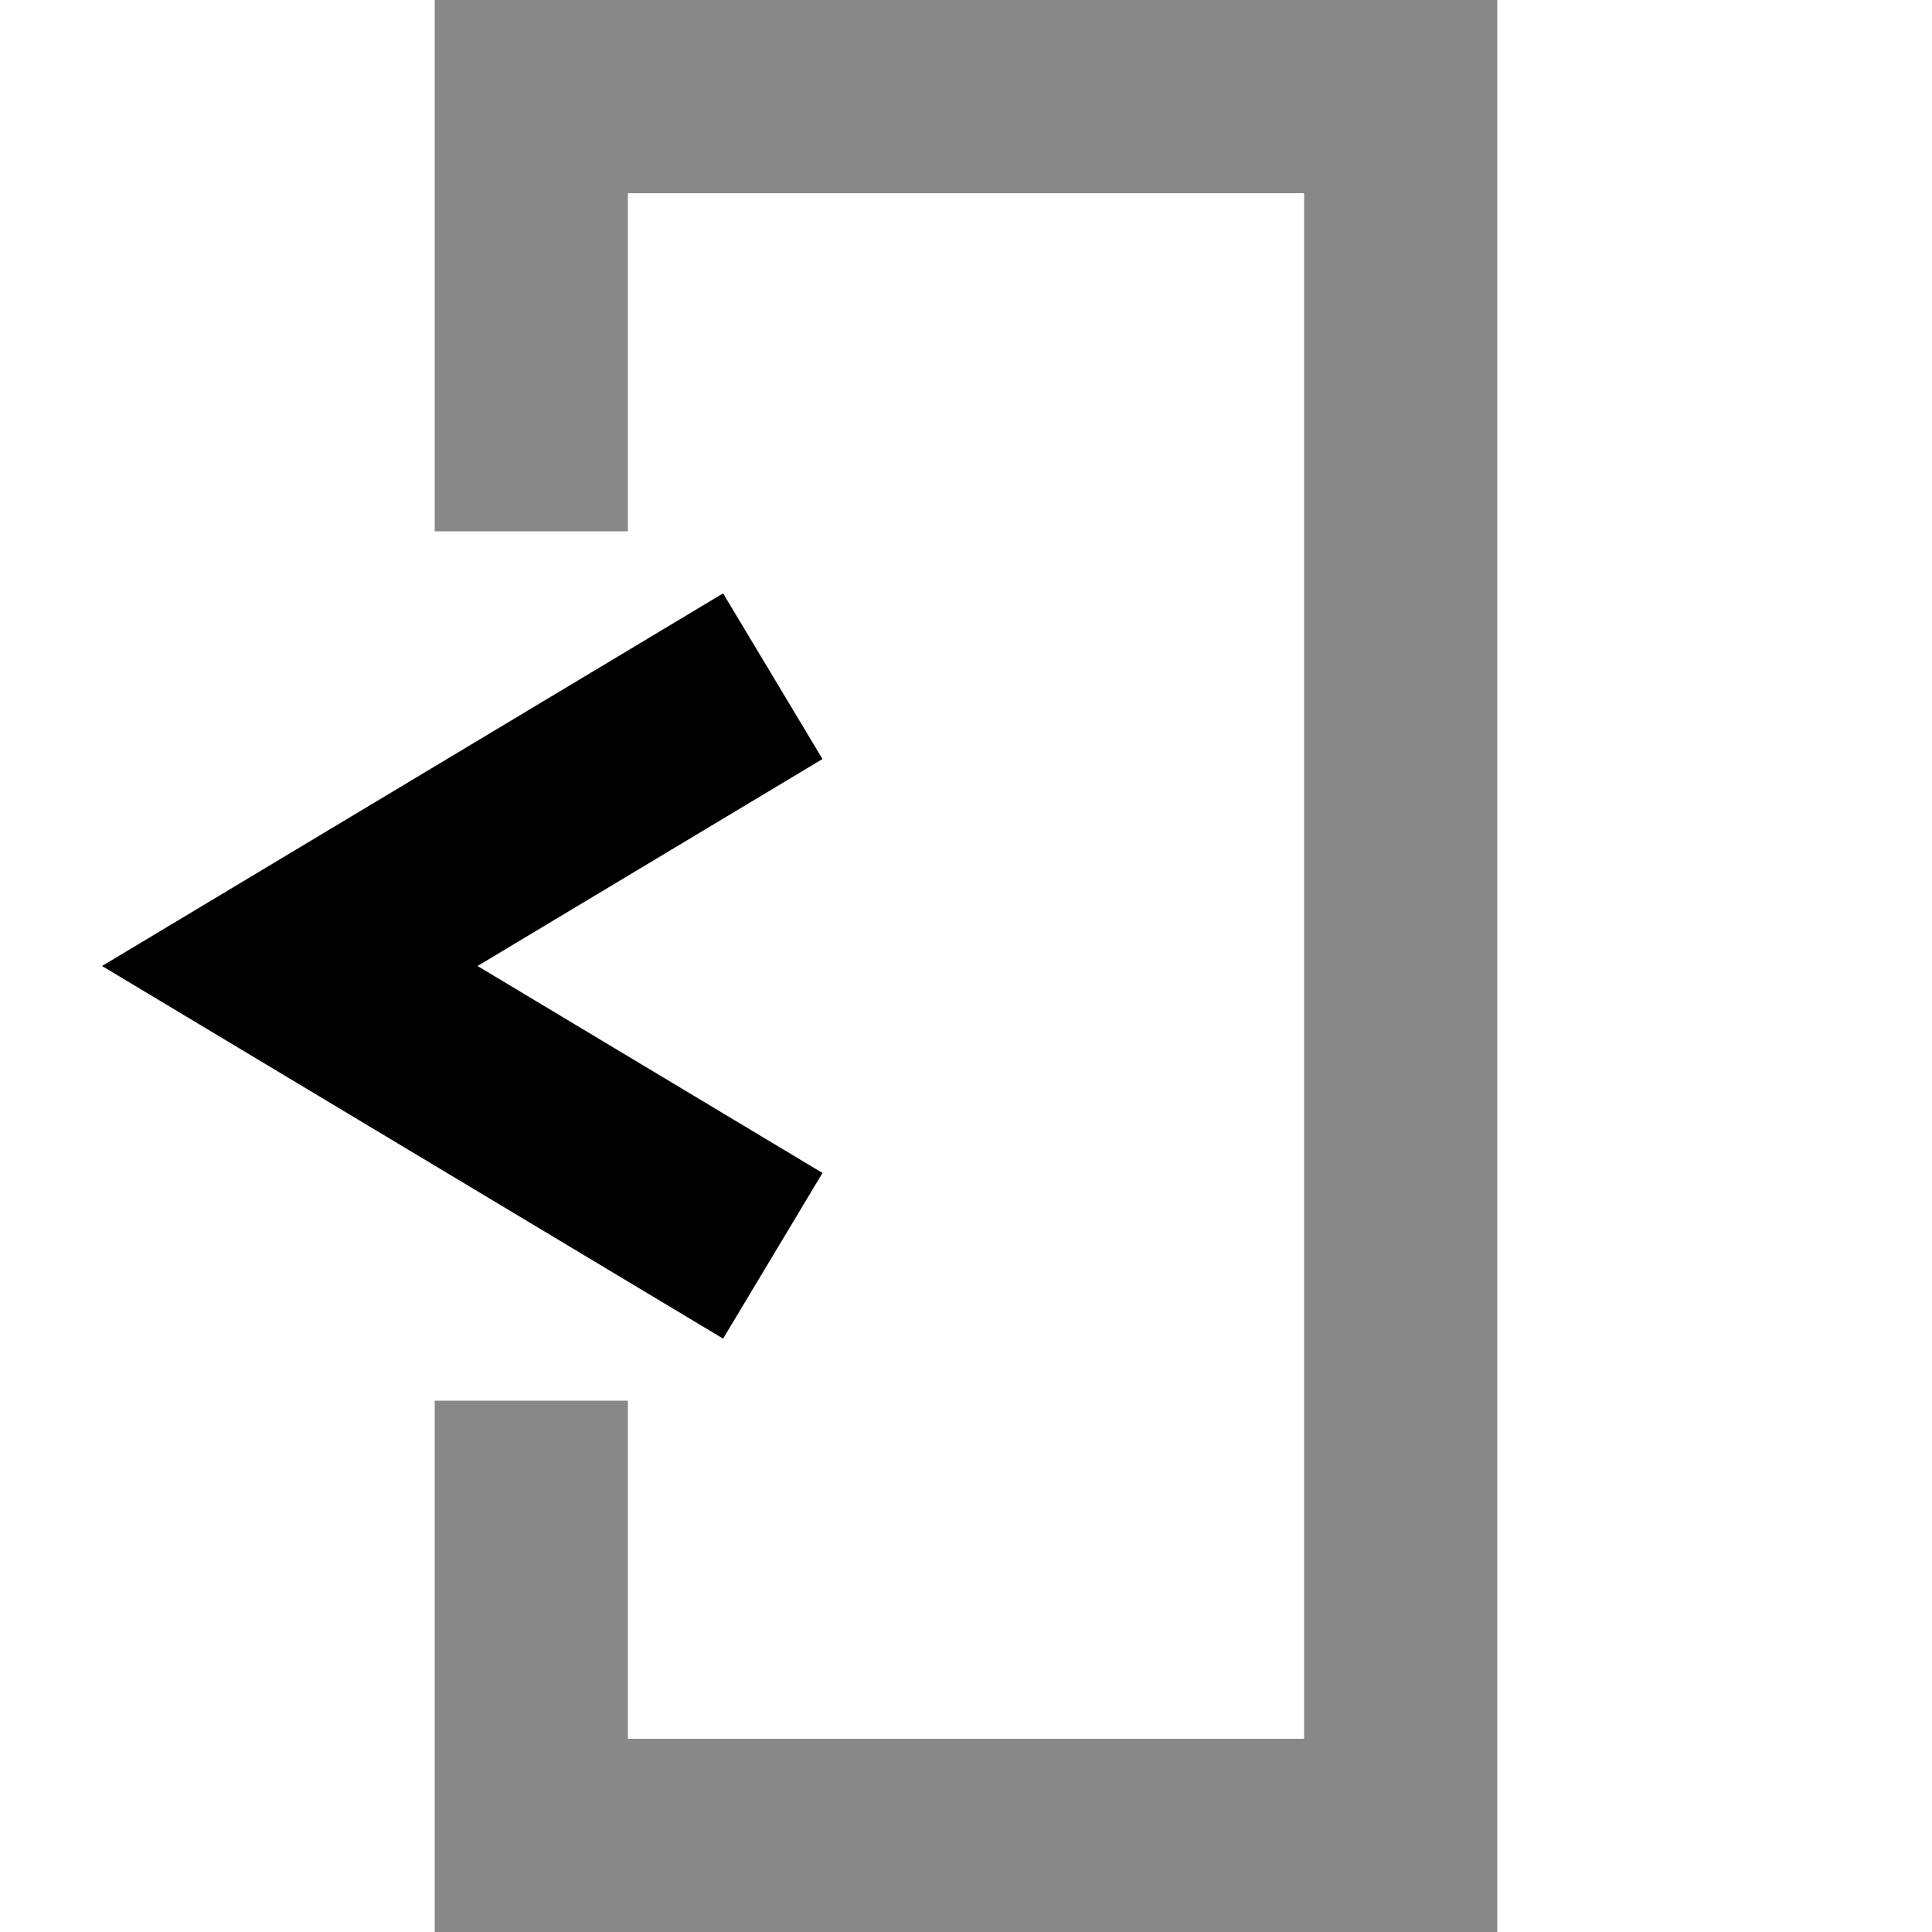
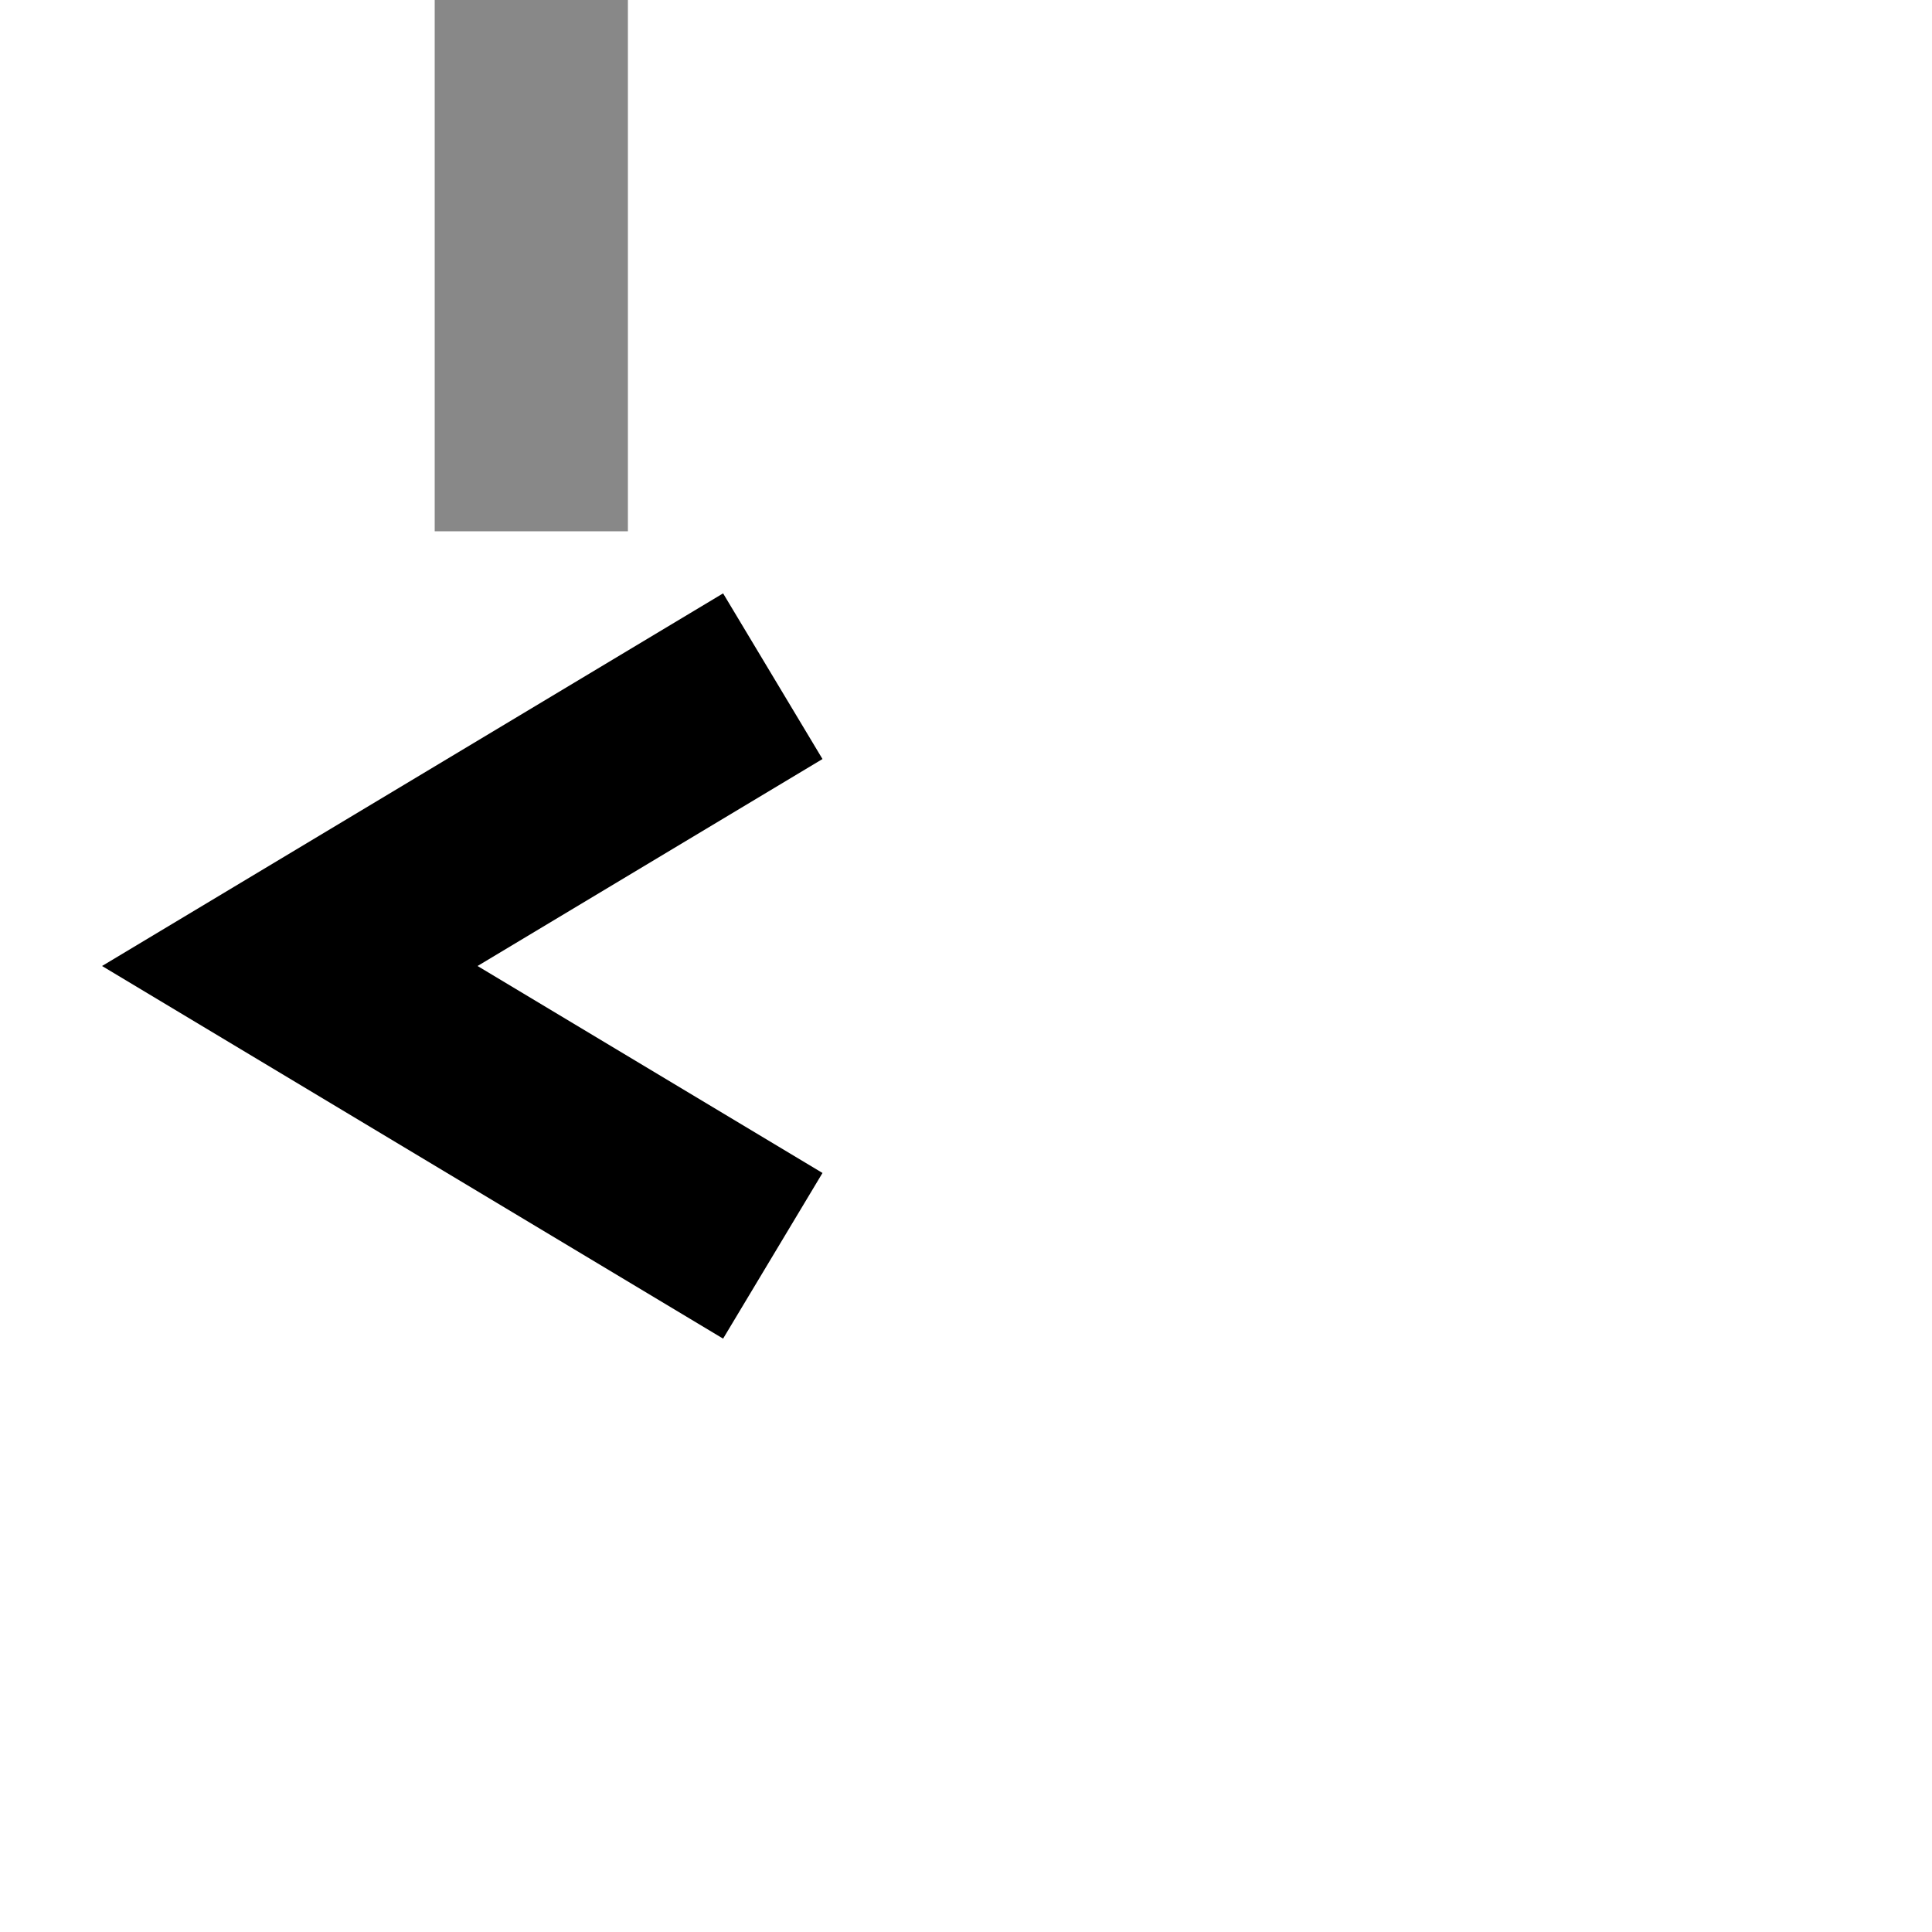
<svg xmlns="http://www.w3.org/2000/svg" width="400" height="400" viewBox="0 0 400 400">
  <g>
-     <rect id="top-bar" x="110" y="0" width="180" height="40" fill="#888" />
-     <rect id="bottom-bar" x="110" y="360" width="180" height="40" fill="#888" />
    <rect id="top-left-bar" x="90" y="0" width="40" height="110" fill="#888" />
-     <rect id="bottom-left-bar" x="90" y="290" width="40" height="110" fill="#888" />
-     <rect id="right-bar" x="270" y="0" width="40" height="400" fill="#888" />
  </g>
  <g id="arrow">
    <polyline points="160 140 60 200 160 260" stroke="#000" fill="transparent" stroke-width="40" />
  </g>
</svg>